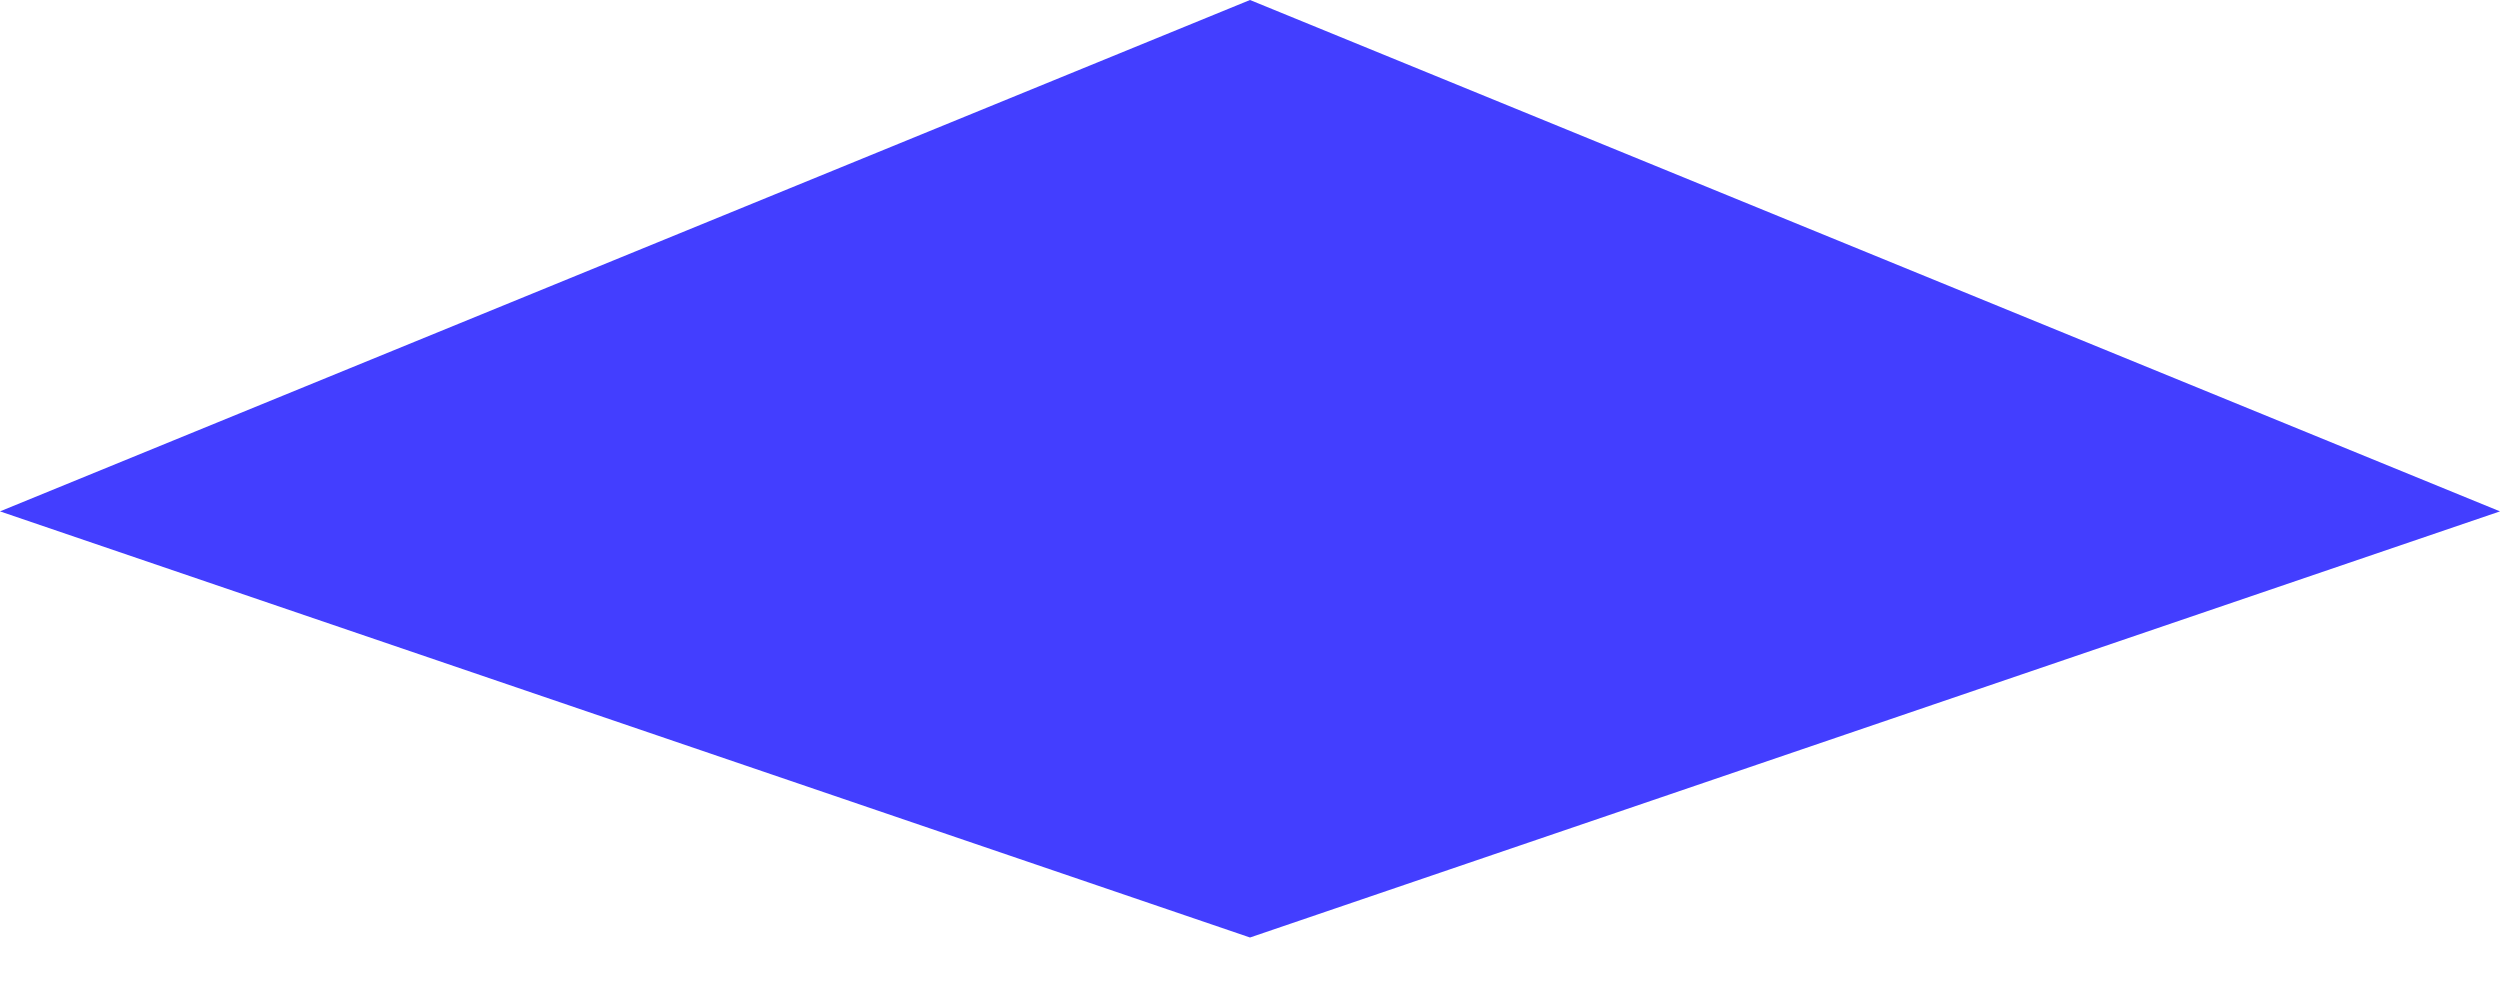
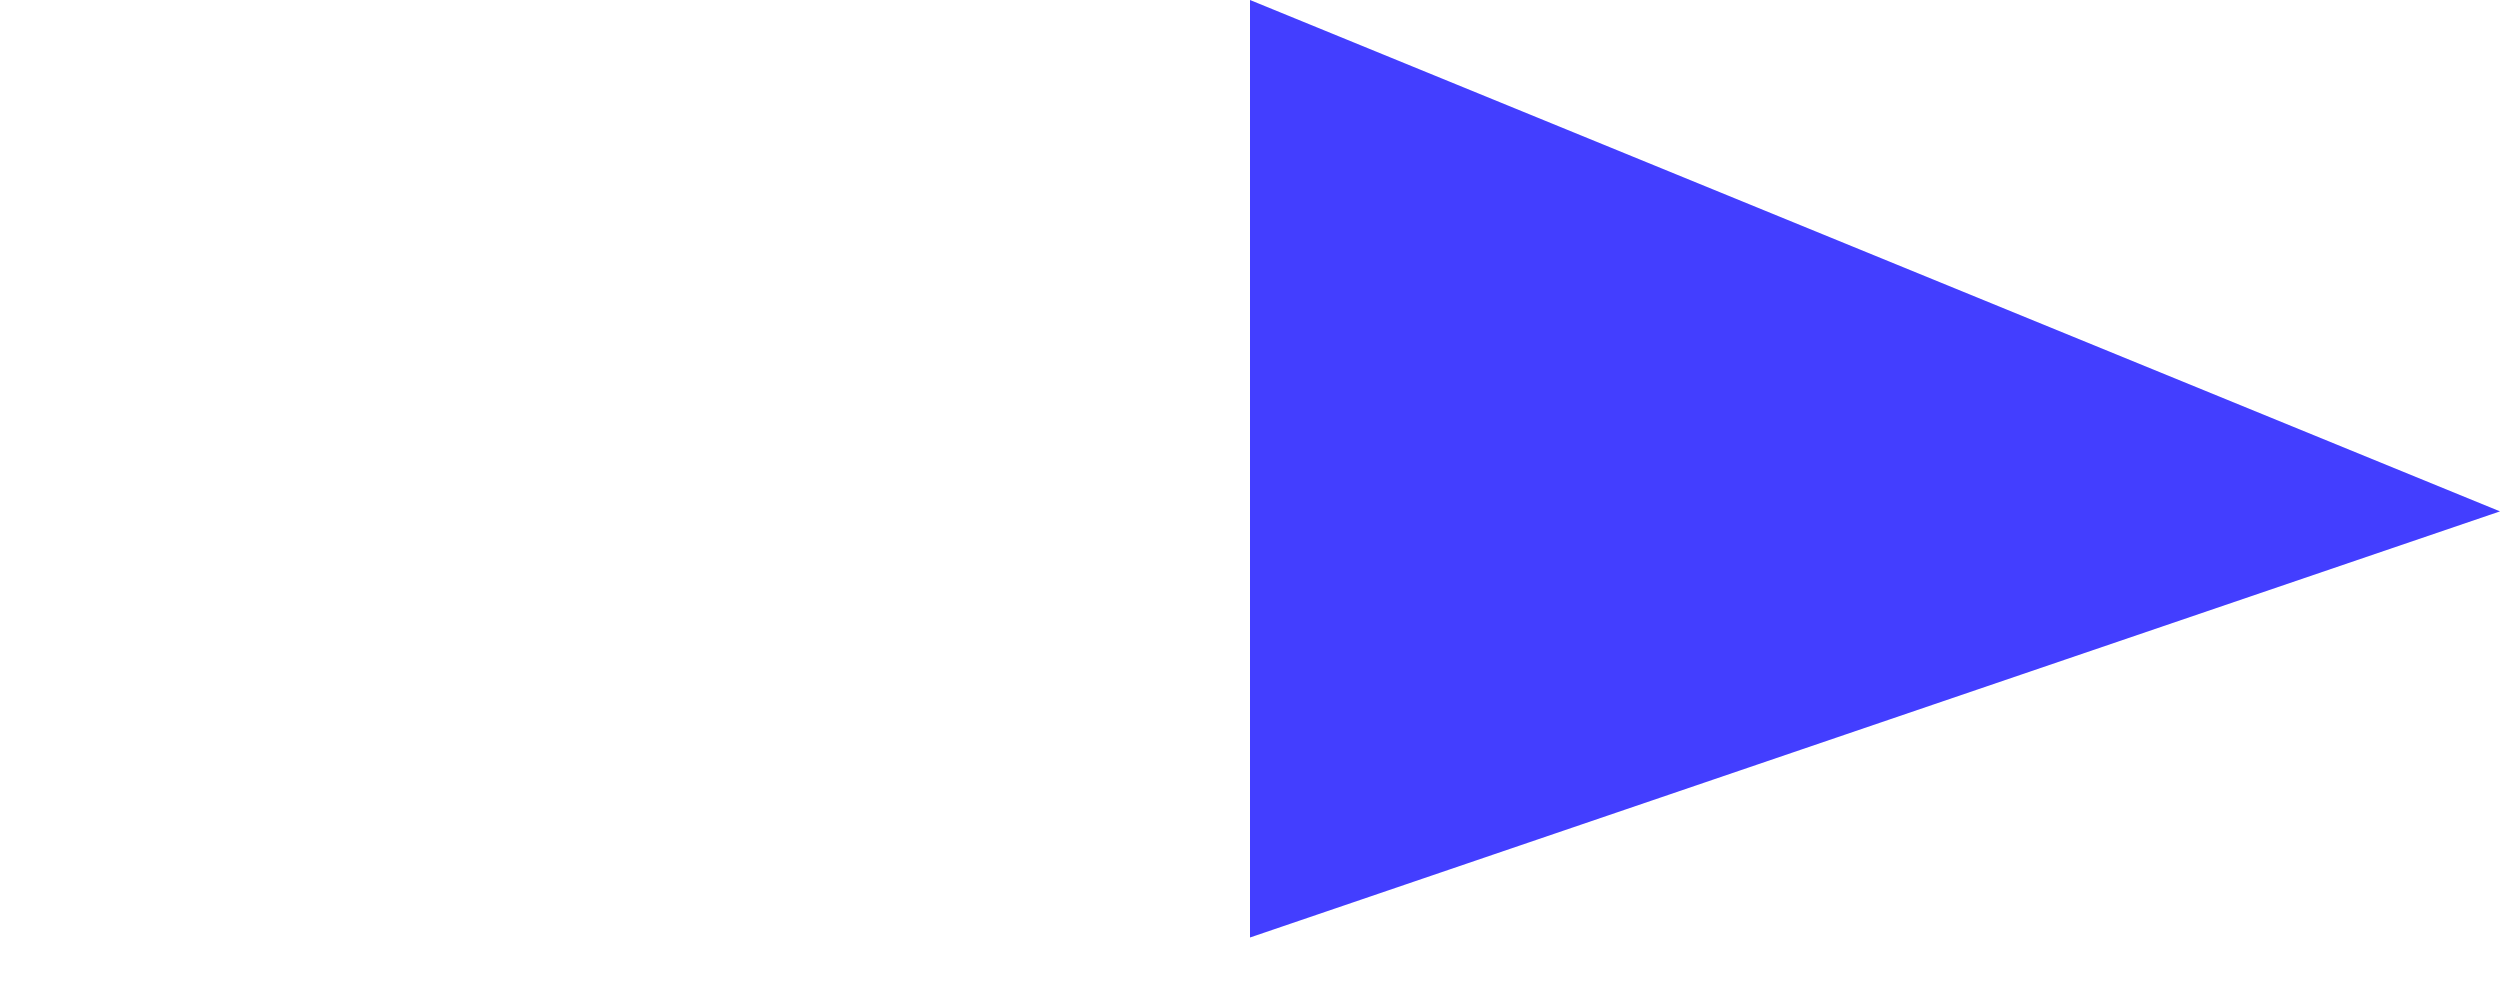
<svg xmlns="http://www.w3.org/2000/svg" width="20" height="8" viewBox="0 0 20 8" fill="none">
-   <path d="M10 0L20 4.091L10 7.5L0 4.091L10 0Z" fill="#433EFF" />
+   <path d="M10 0L20 4.091L10 7.5L10 0Z" fill="#433EFF" />
</svg>